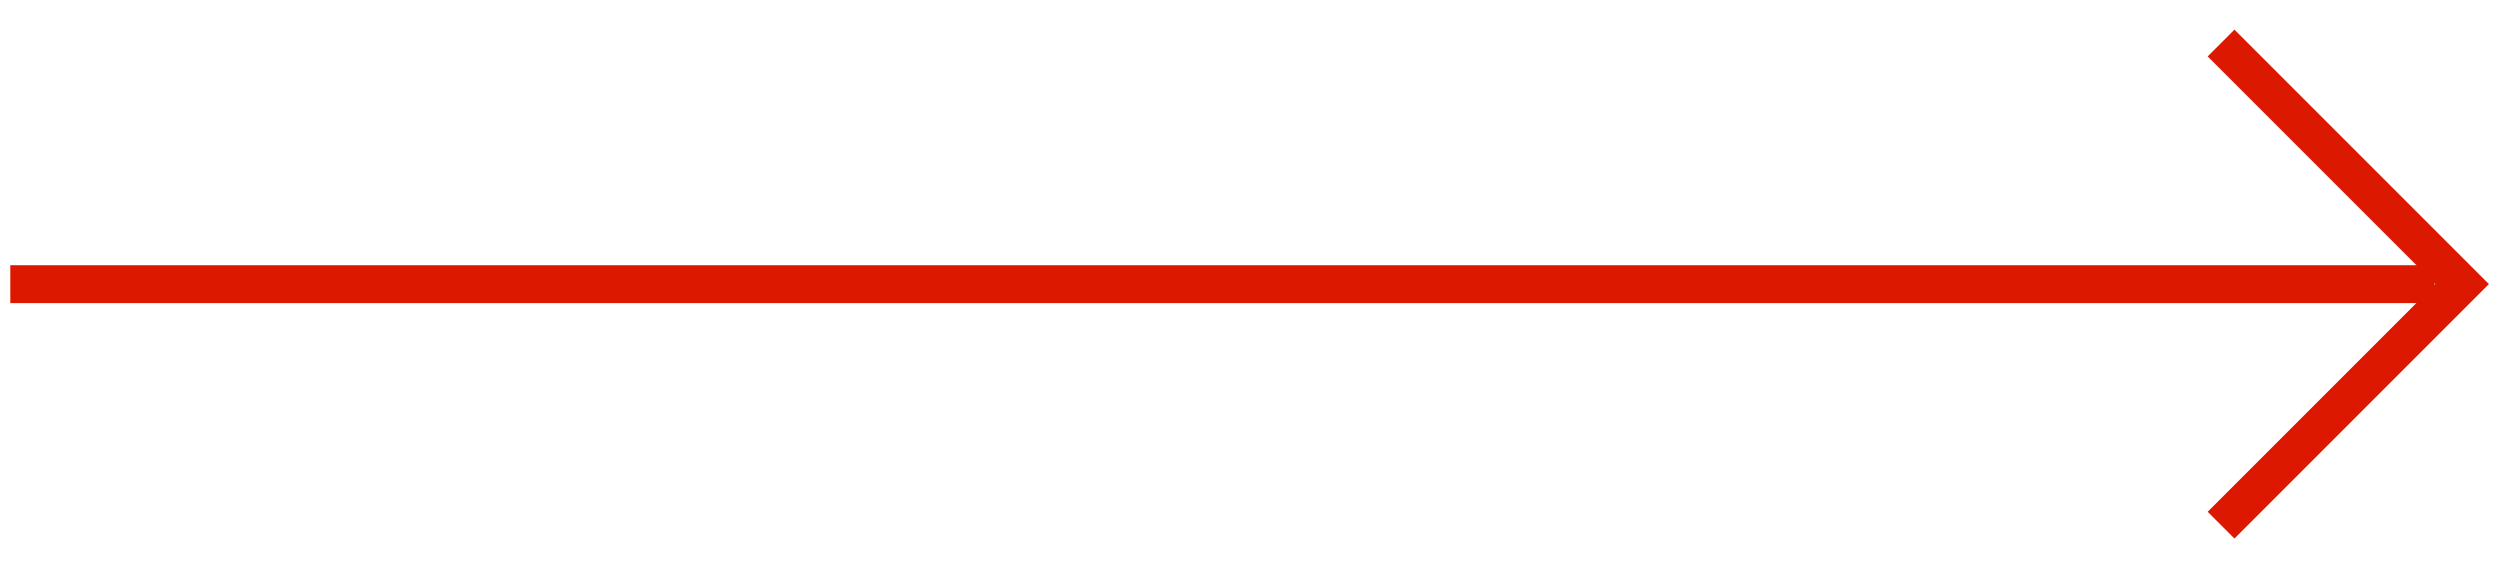
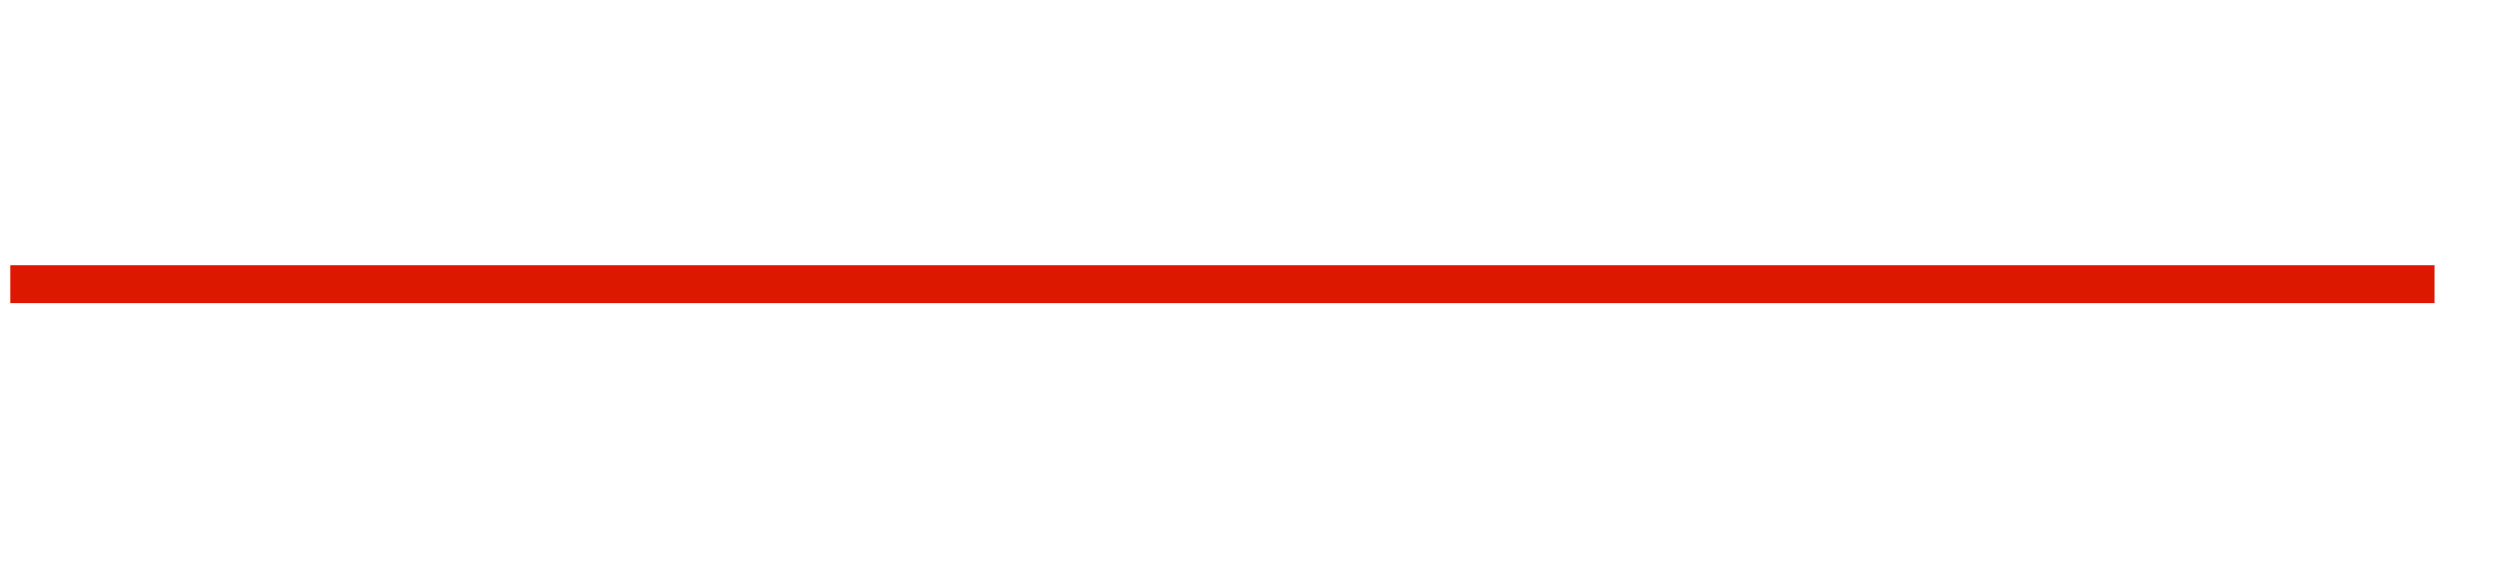
<svg xmlns="http://www.w3.org/2000/svg" width="66" height="15" viewBox="0 0 66 15" fill="none">
  <rect x="0.272" y="7.002" width="64" height="1" fill="#DC1900" />
-   <path d="M58.636 1.136L65 7.5L58.636 13.864" stroke="#DC1900" />
</svg>